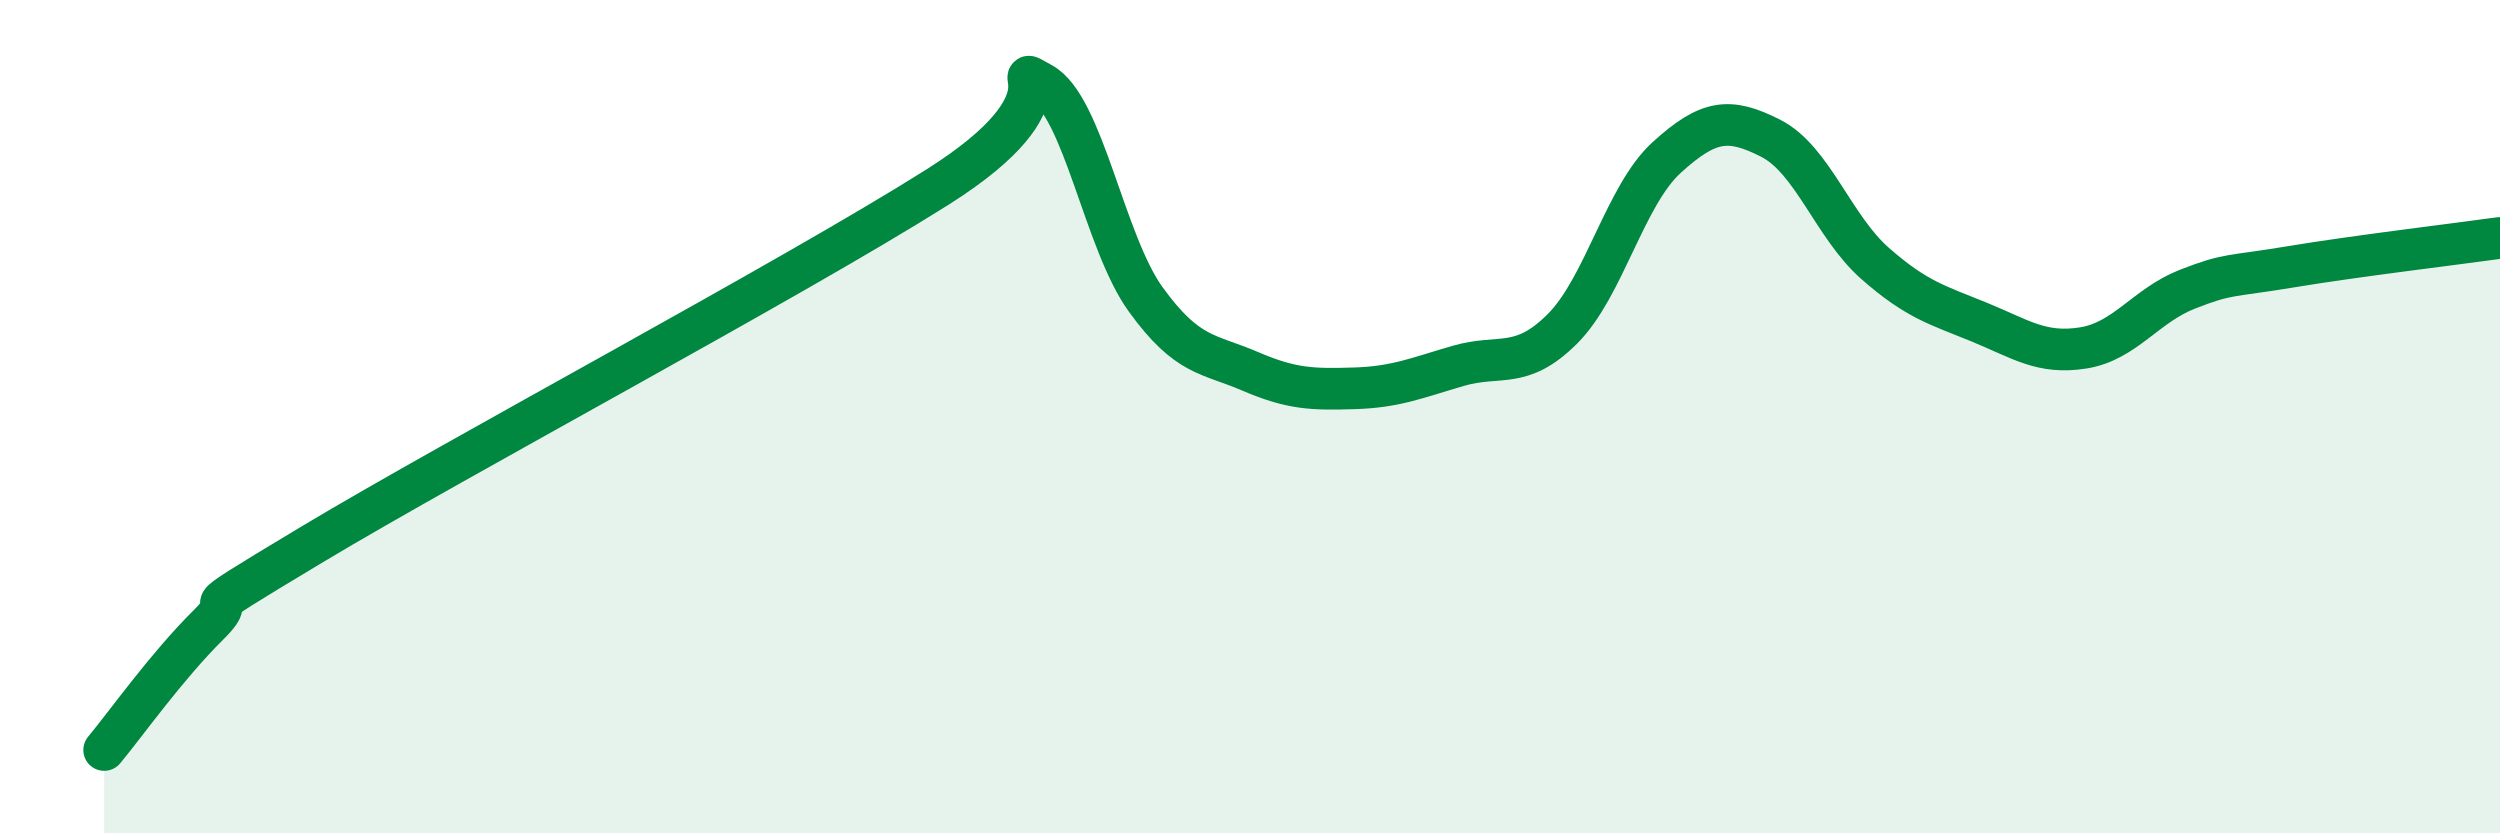
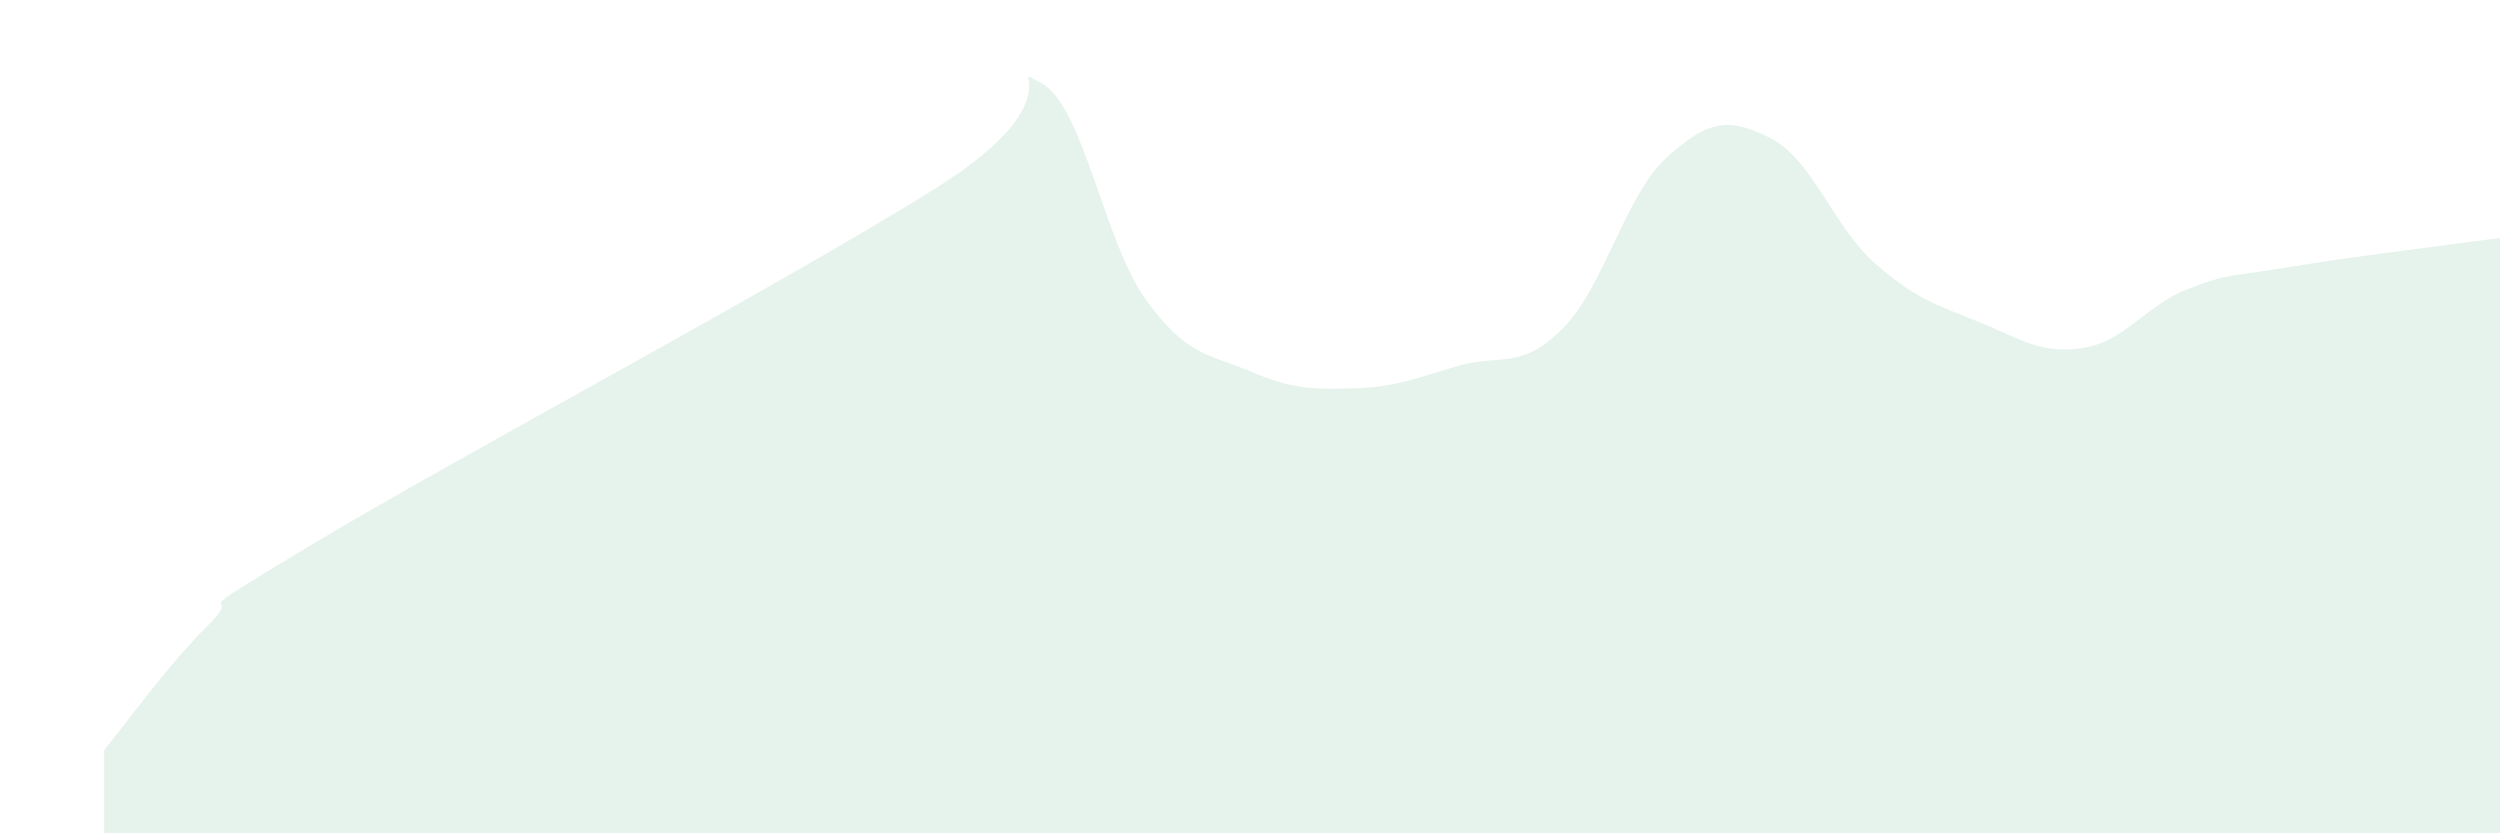
<svg xmlns="http://www.w3.org/2000/svg" width="60" height="20" viewBox="0 0 60 20">
  <path d="M 2.5,18 C 3,17.4 4,15.99 5,15 C 6,14.01 4,15.16 7.5,13.06 C 11,10.96 19,6.7 22.5,4.49 C 26,2.28 24,1.46 25,2 C 26,2.54 26.5,5.81 27.5,7.19 C 28.5,8.57 29,8.48 30,8.91 C 31,9.34 31.5,9.35 32.5,9.32 C 33.5,9.29 34,9.07 35,8.78 C 36,8.49 36.5,8.89 37.5,7.89 C 38.5,6.89 39,4.69 40,3.78 C 41,2.87 41.5,2.81 42.5,3.32 C 43.5,3.83 44,5.44 45,6.32 C 46,7.2 46.5,7.32 47.5,7.73 C 48.5,8.14 49,8.51 50,8.35 C 51,8.19 51.5,7.33 52.5,6.94 C 53.5,6.55 53.5,6.65 55,6.4 C 56.5,6.15 59,5.85 60,5.71L60 20L2.5 20Z" fill="#008740" opacity="0.1" stroke-linecap="round" stroke-linejoin="round" />
-   <path d="M 2.5,18 C 3,17.4 4,15.99 5,15 C 6,14.01 4,15.16 7.5,13.06 C 11,10.96 19,6.7 22.5,4.49 C 26,2.28 24,1.46 25,2 C 26,2.54 26.5,5.81 27.5,7.19 C 28.5,8.57 29,8.48 30,8.91 C 31,9.34 31.5,9.35 32.5,9.32 C 33.5,9.29 34,9.07 35,8.78 C 36,8.49 36.5,8.89 37.5,7.89 C 38.5,6.89 39,4.69 40,3.78 C 41,2.87 41.5,2.81 42.5,3.32 C 43.5,3.83 44,5.44 45,6.32 C 46,7.2 46.5,7.32 47.5,7.73 C 48.5,8.14 49,8.51 50,8.35 C 51,8.19 51.5,7.33 52.5,6.94 C 53.5,6.55 53.5,6.65 55,6.4 C 56.5,6.15 59,5.85 60,5.71" stroke="#008740" stroke-width="1" fill="none" stroke-linecap="round" stroke-linejoin="round" />
</svg>